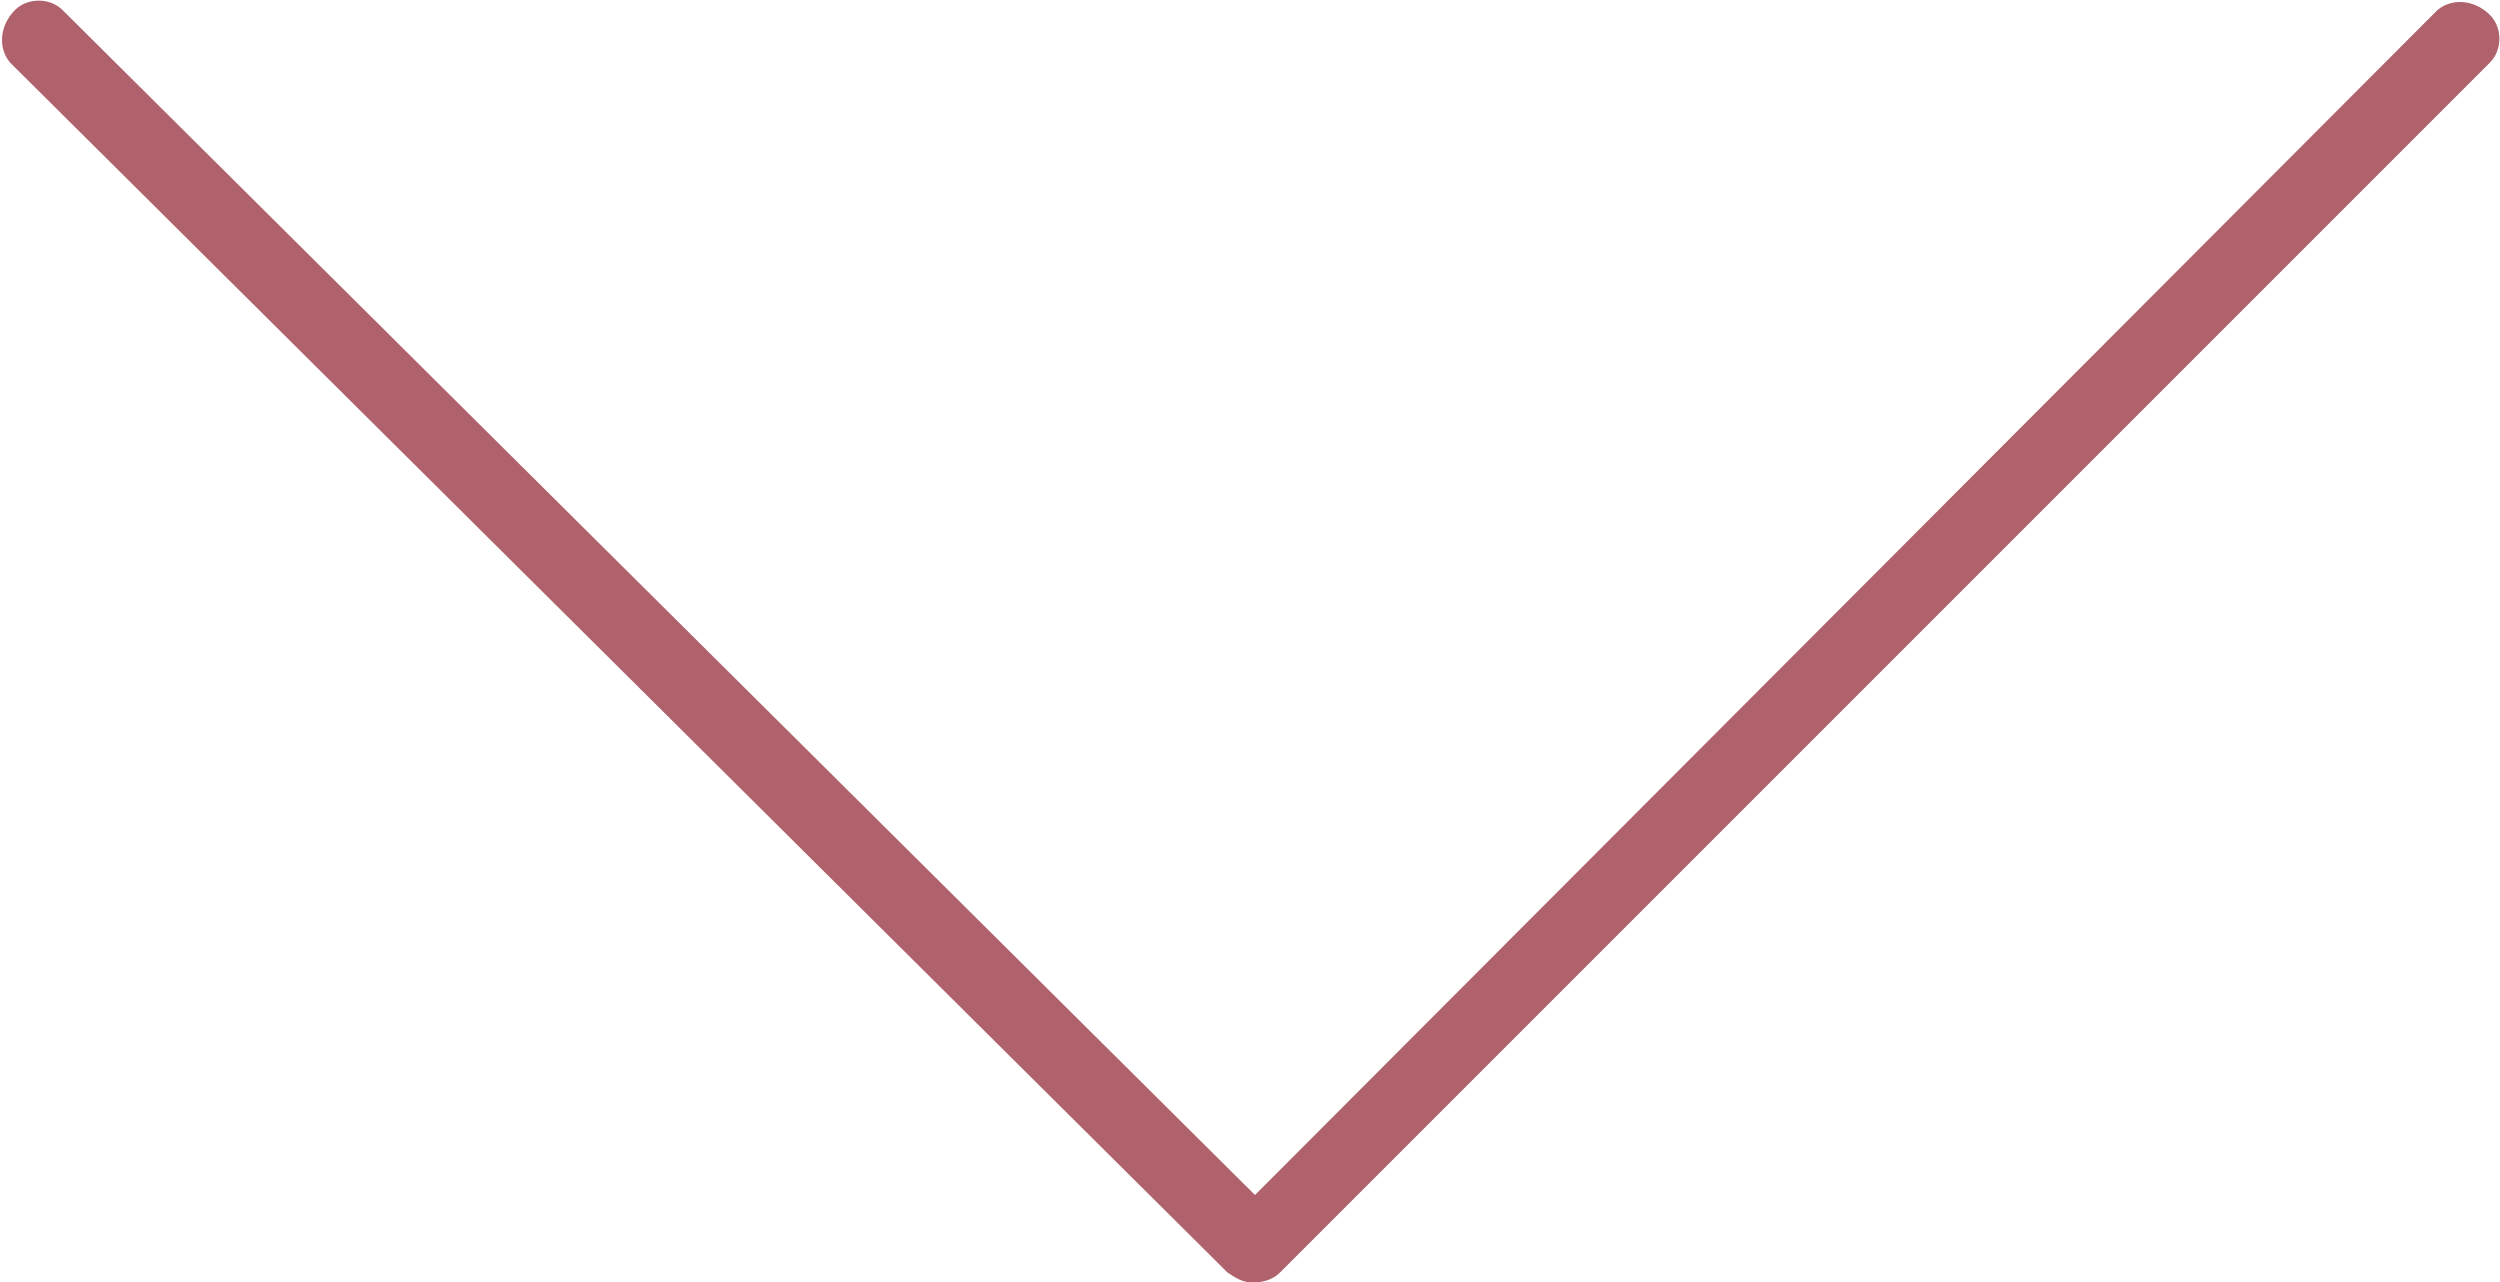
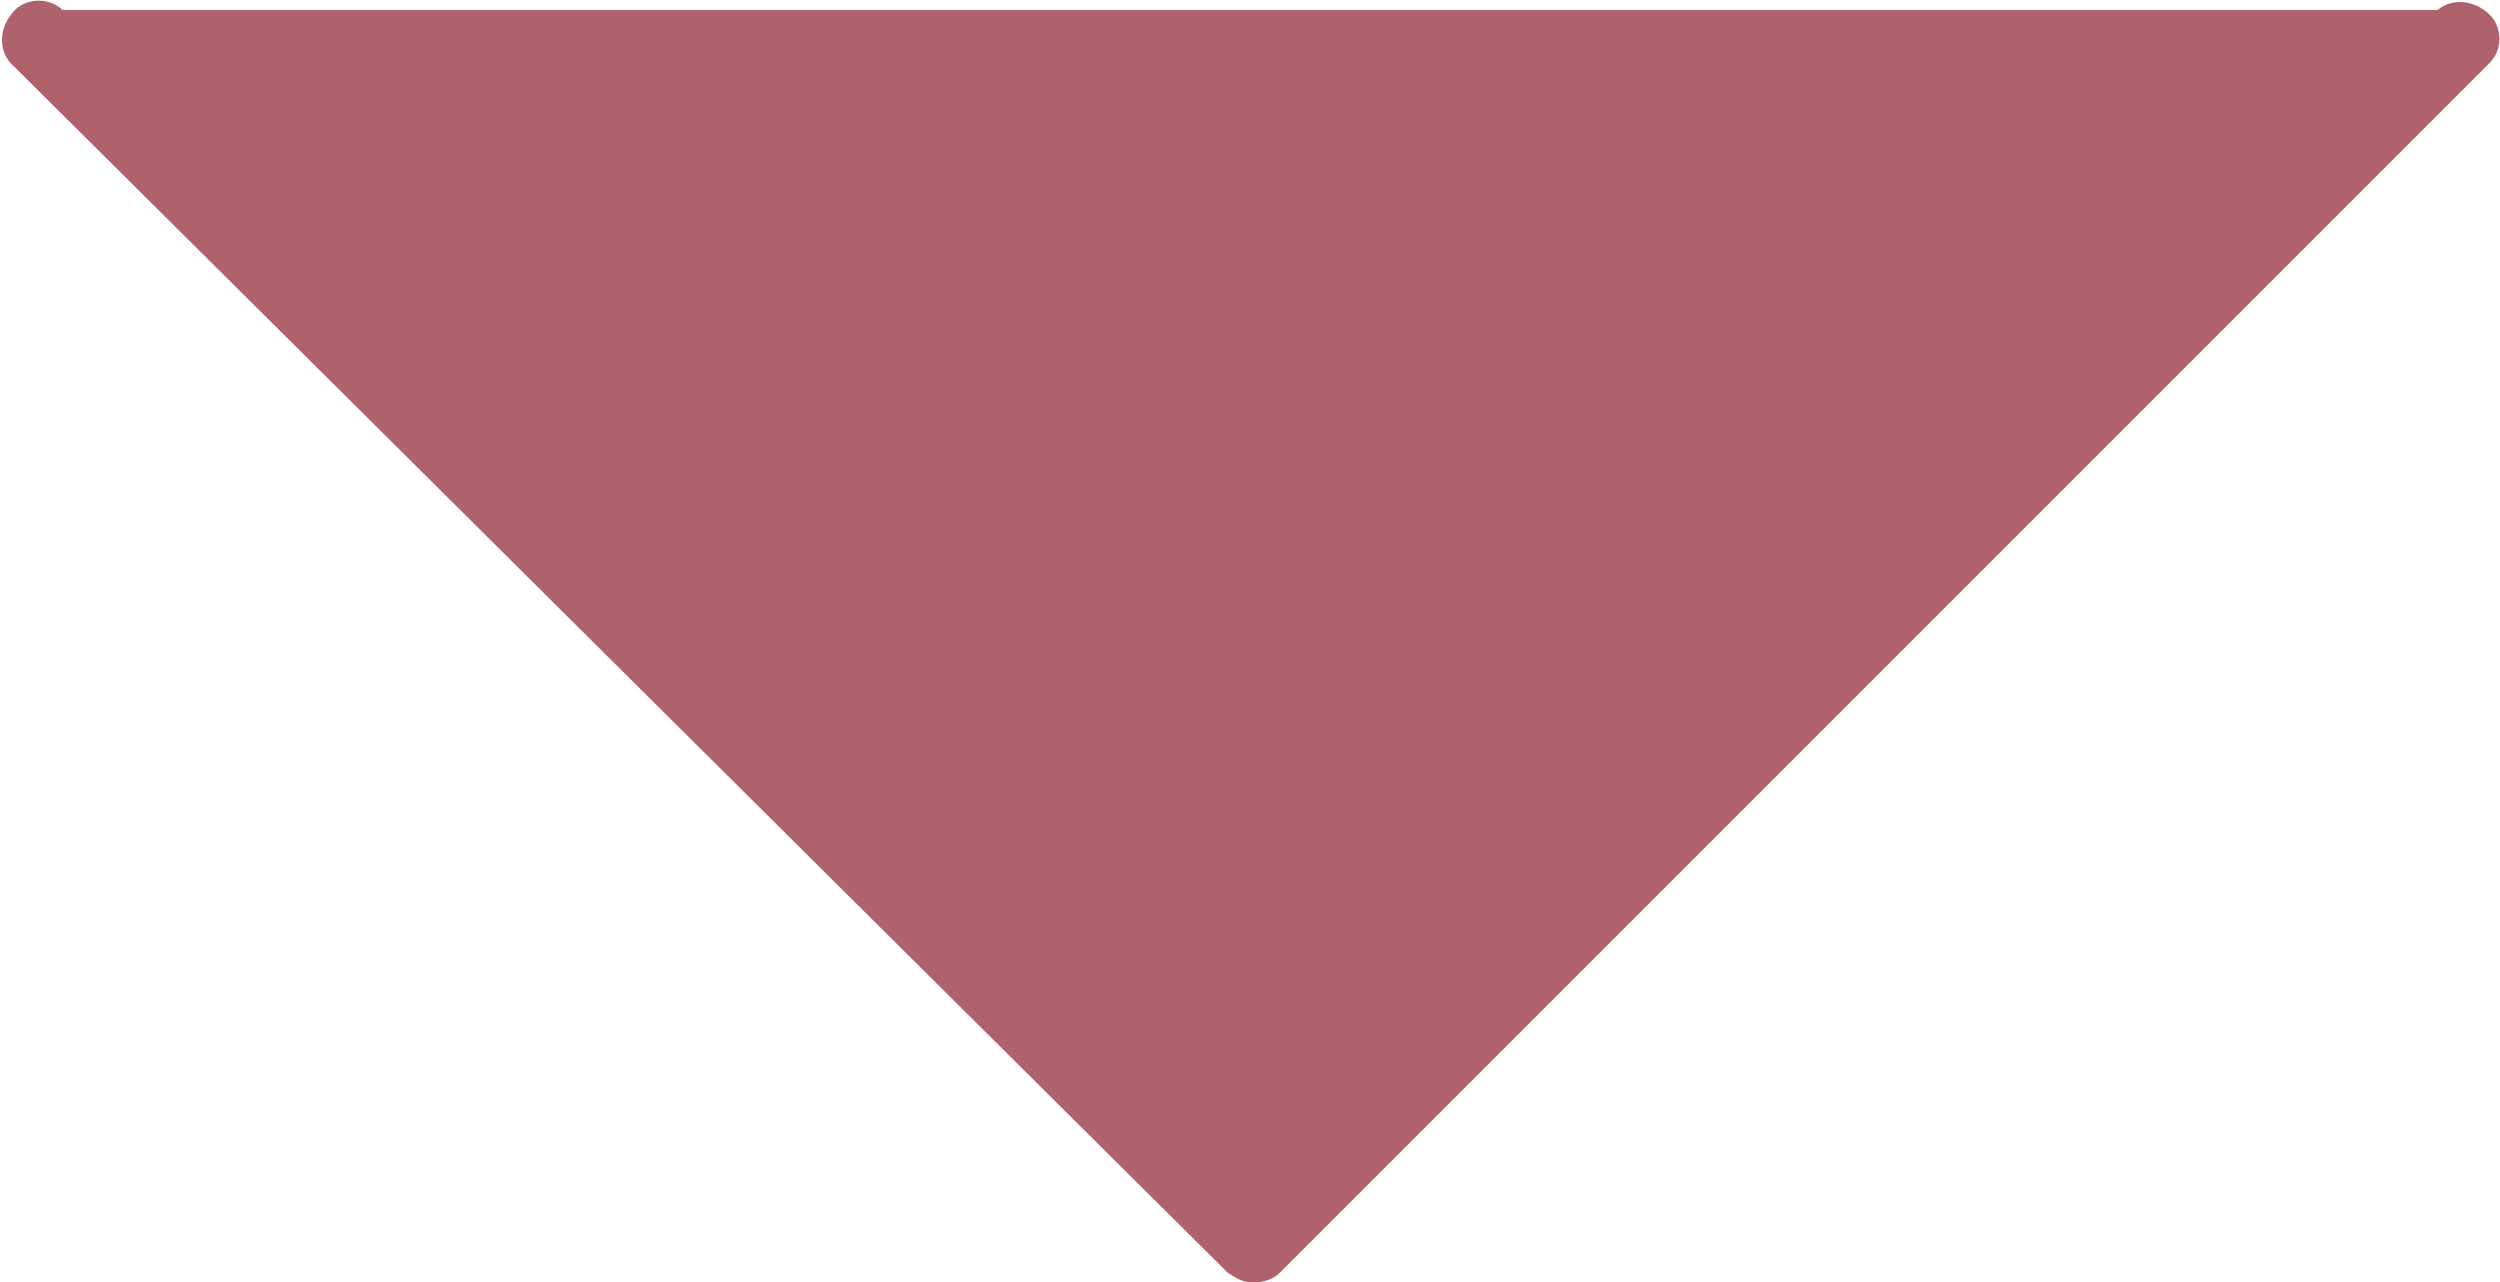
<svg xmlns="http://www.w3.org/2000/svg" id="Слой_1" x="0px" y="0px" viewBox="0 0 100 51.3" style="enable-background:new 0 0 100 51.3;" xml:space="preserve">
  <style type="text/css"> .st0{fill:#AF626C;} </style>
  <title>arrowРесурс 1</title>
  <g id="Слой_2_1_">
    <g id="Layer_1">
-       <path class="st0" d="M50.1,51.3c-0.4,0-0.7-0.2-1-0.4L0.4,2.5C-0.1,1.9,0,1,0.6,0.4c0.5-0.5,1.4-0.5,1.9,0l47.7,47.4L97.5,0.4 C98.1-0.1,99,0,99.6,0.6c0.5,0.5,0.5,1.4,0,1.9L51.2,50.9C50.9,51.2,50.5,51.3,50.1,51.3z" />
+       <path class="st0" d="M50.1,51.3c-0.4,0-0.7-0.2-1-0.4L0.4,2.5C-0.1,1.9,0,1,0.6,0.4c0.5-0.5,1.4-0.5,1.9,0L97.5,0.4 C98.1-0.1,99,0,99.6,0.6c0.5,0.5,0.5,1.4,0,1.9L51.2,50.9C50.9,51.2,50.5,51.3,50.1,51.3z" />
    </g>
  </g>
</svg>